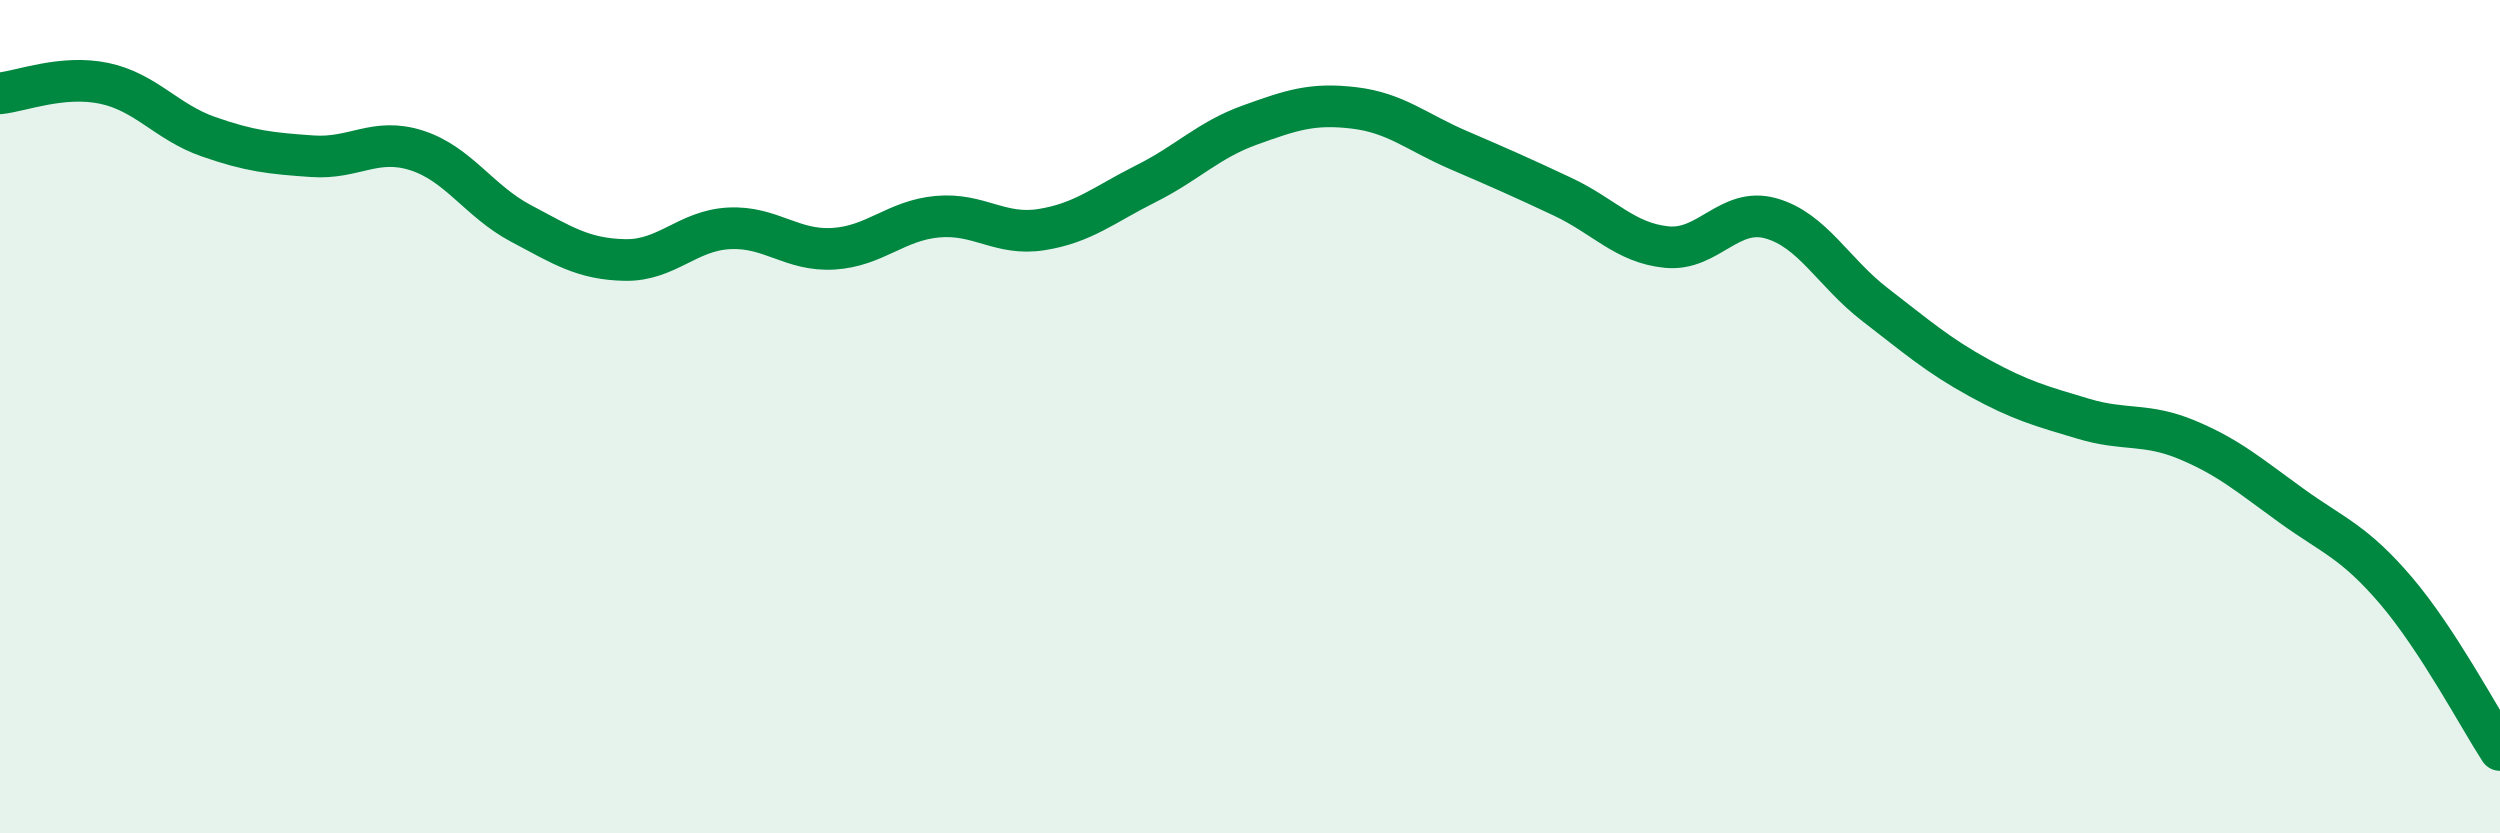
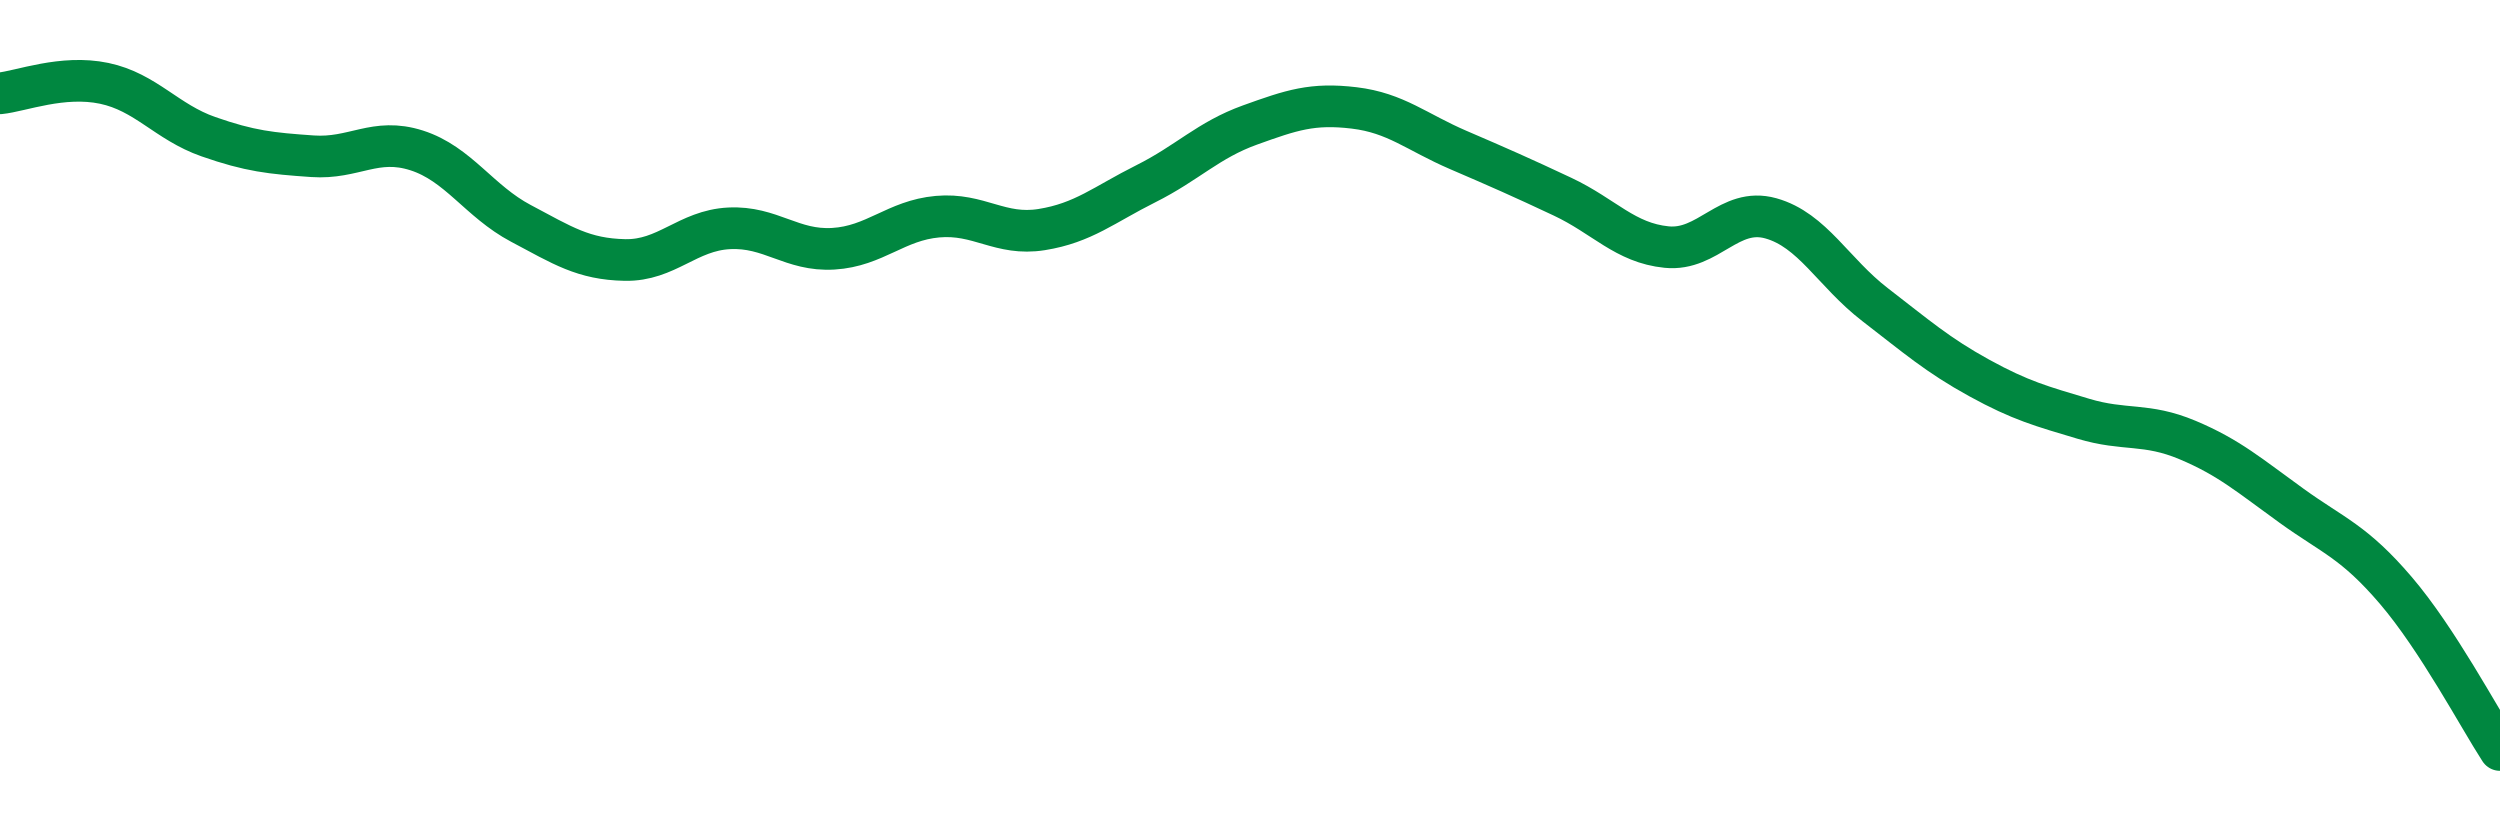
<svg xmlns="http://www.w3.org/2000/svg" width="60" height="20" viewBox="0 0 60 20">
-   <path d="M 0,2.24 C 0.5,2.19 1.5,1.79 2.5,2 C 3.5,2.21 4,2.93 5,3.28 C 6,3.63 6.5,3.68 7.5,3.75 C 8.5,3.82 9,3.29 10,3.61 C 11,3.93 11.5,4.83 12.5,5.36 C 13.5,5.89 14,6.22 15,6.24 C 16,6.26 16.5,5.53 17.5,5.48 C 18.5,5.43 19,6.03 20,5.97 C 21,5.91 21.5,5.29 22.5,5.2 C 23.5,5.11 24,5.67 25,5.51 C 26,5.35 26.5,4.91 27.5,4.41 C 28.5,3.91 29,3.36 30,3 C 31,2.64 31.5,2.47 32.5,2.59 C 33.5,2.71 34,3.17 35,3.6 C 36,4.03 36.5,4.25 37.5,4.72 C 38.5,5.19 39,5.83 40,5.93 C 41,6.03 41.5,4.96 42.5,5.24 C 43.5,5.52 44,6.54 45,7.31 C 46,8.08 46.5,8.52 47.5,9.07 C 48.5,9.62 49,9.75 50,10.05 C 51,10.35 51.5,10.14 52.5,10.56 C 53.5,10.98 54,11.42 55,12.14 C 56,12.86 56.5,13 57.5,14.17 C 58.5,15.34 59.5,17.23 60,18L60 20L0 20Z" fill="#008740" opacity="0.1" stroke-linecap="round" stroke-linejoin="round" />
  <path d="M 0,2.24 C 0.5,2.19 1.5,1.79 2.5,2 C 3.5,2.21 4,2.93 5,3.28 C 6,3.63 6.5,3.68 7.5,3.75 C 8.5,3.82 9,3.29 10,3.61 C 11,3.93 11.5,4.83 12.5,5.36 C 13.5,5.89 14,6.22 15,6.24 C 16,6.26 16.5,5.53 17.5,5.48 C 18.5,5.43 19,6.03 20,5.97 C 21,5.91 21.5,5.29 22.5,5.2 C 23.5,5.11 24,5.67 25,5.51 C 26,5.35 26.5,4.91 27.5,4.41 C 28.5,3.91 29,3.36 30,3 C 31,2.64 31.5,2.47 32.5,2.59 C 33.5,2.71 34,3.17 35,3.6 C 36,4.03 36.5,4.25 37.5,4.72 C 38.5,5.19 39,5.83 40,5.93 C 41,6.03 41.5,4.96 42.5,5.24 C 43.5,5.52 44,6.54 45,7.31 C 46,8.08 46.5,8.52 47.5,9.07 C 48.5,9.62 49,9.75 50,10.05 C 51,10.35 51.5,10.14 52.5,10.56 C 53.5,10.98 54,11.42 55,12.14 C 56,12.86 56.5,13 57.5,14.17 C 58.5,15.34 59.5,17.23 60,18" stroke="#008740" stroke-width="1" fill="none" stroke-linecap="round" stroke-linejoin="round" />
</svg>